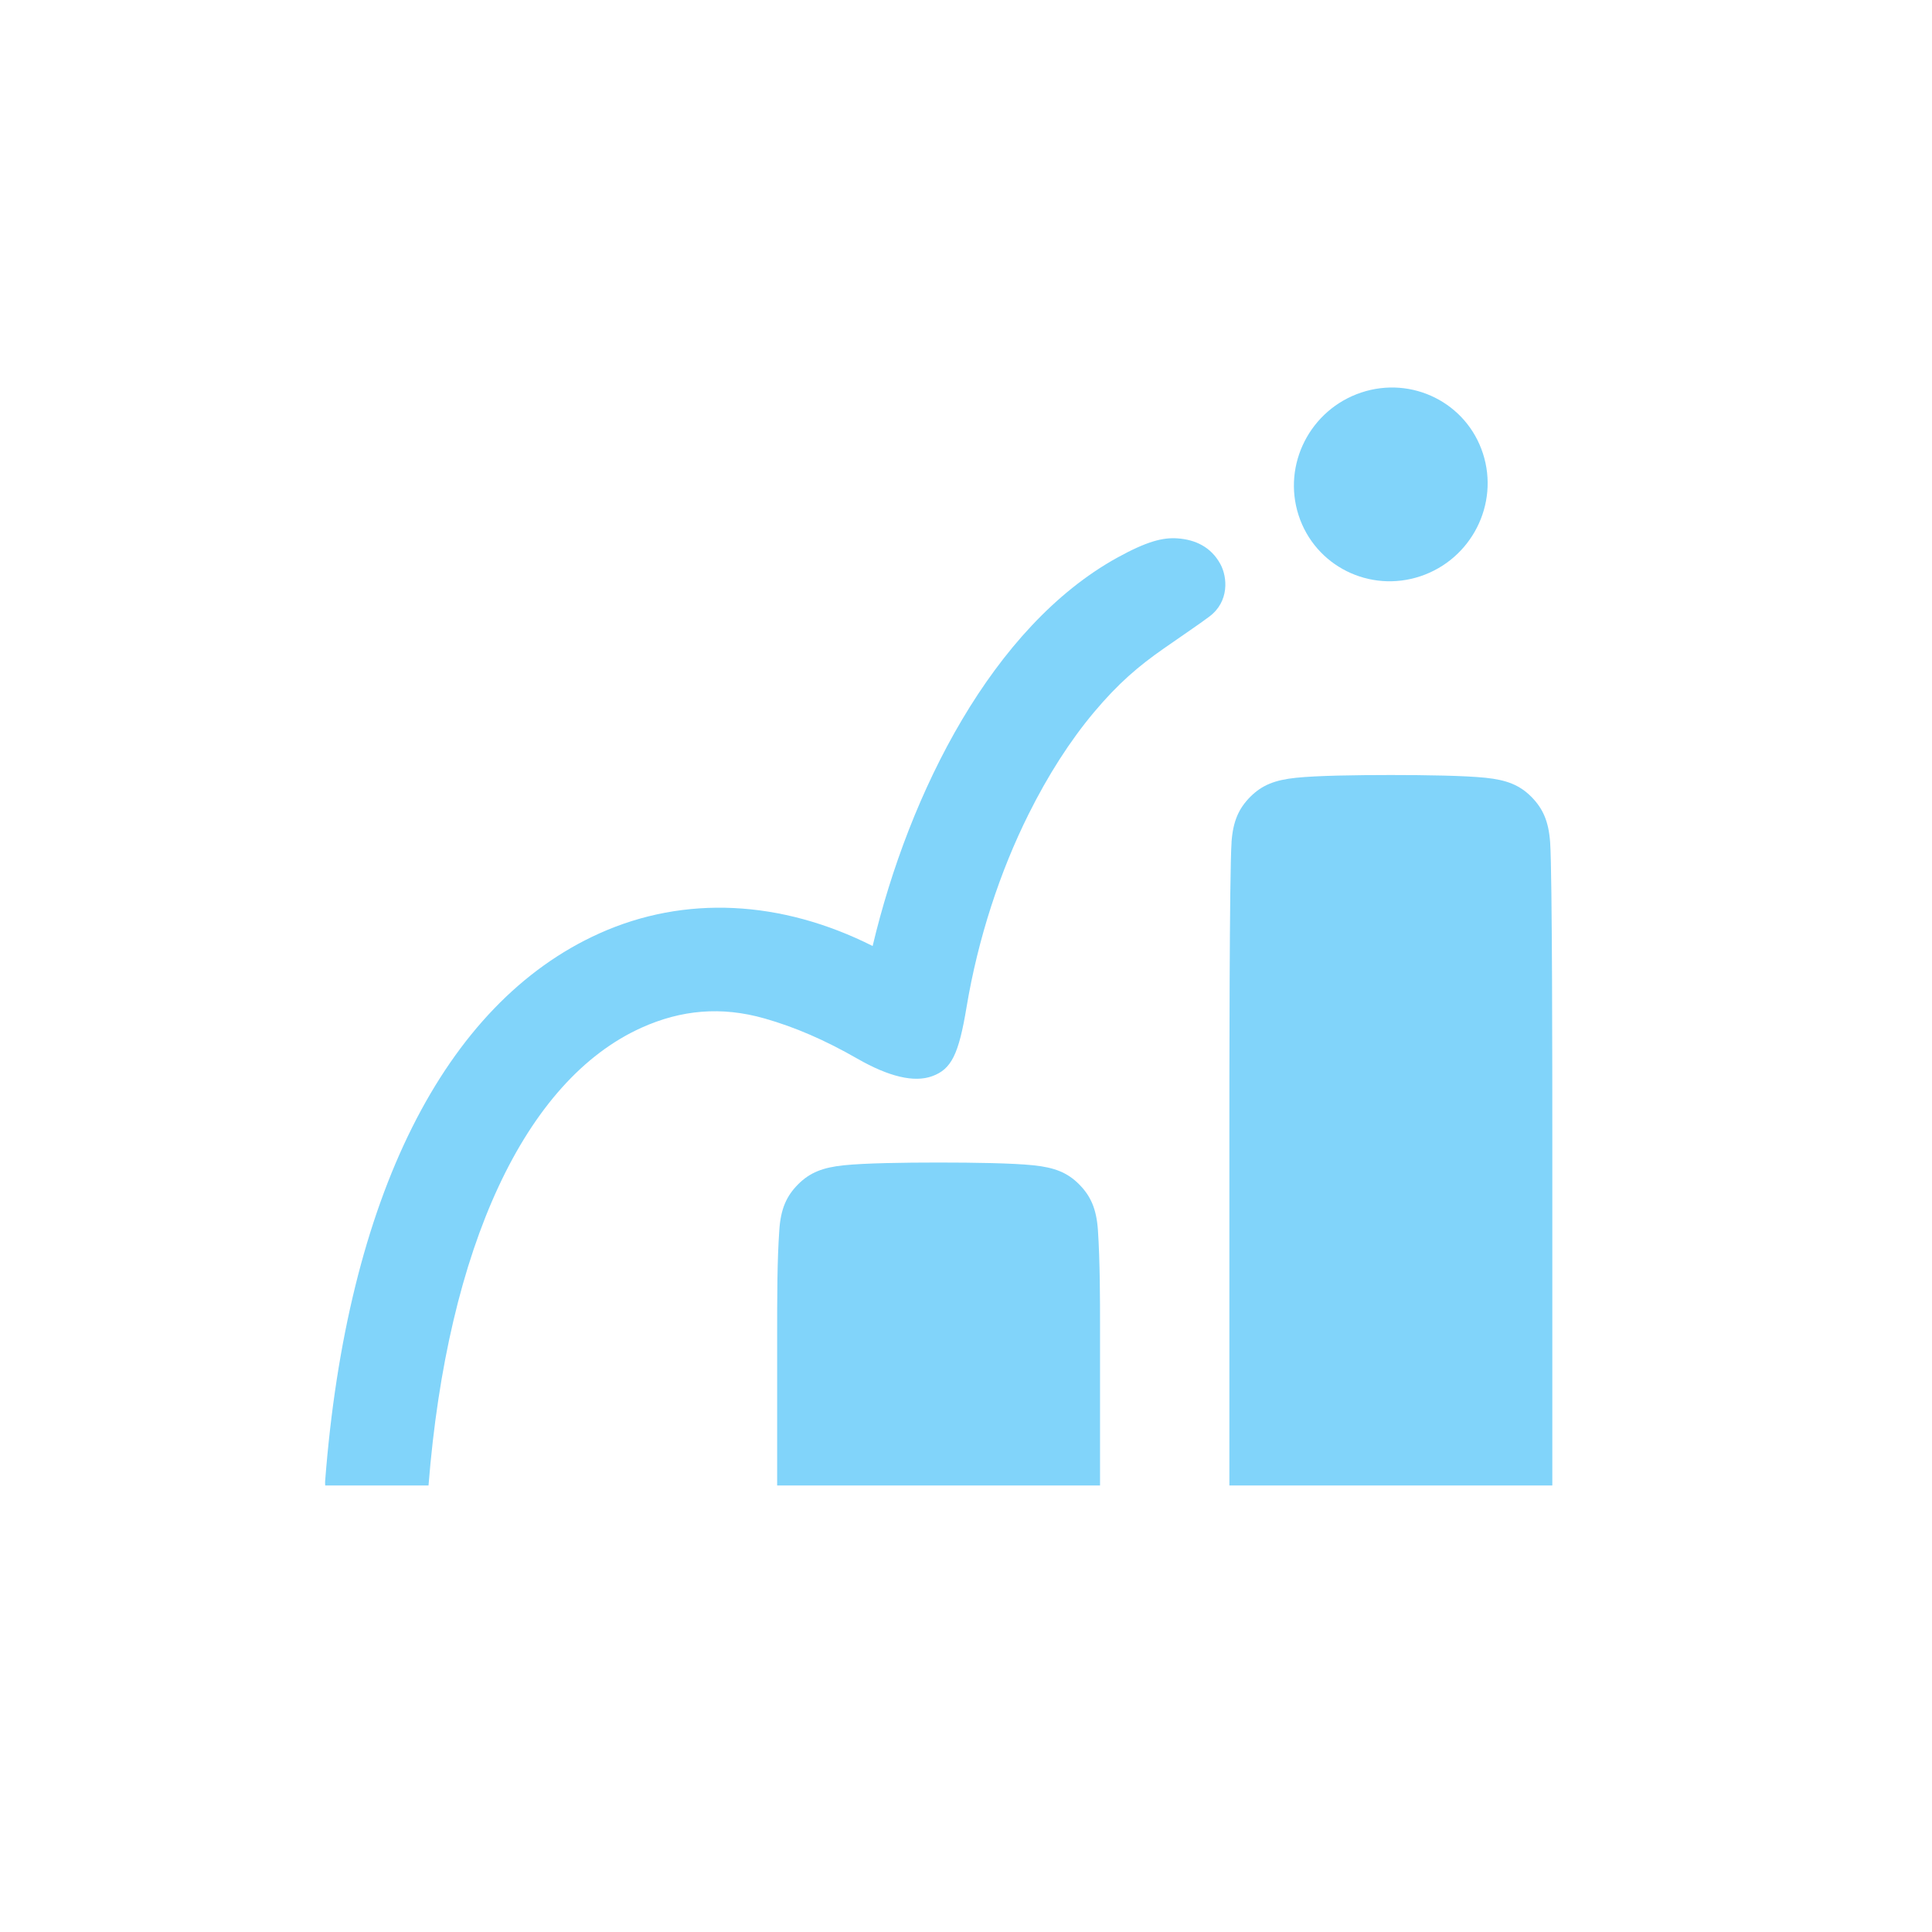
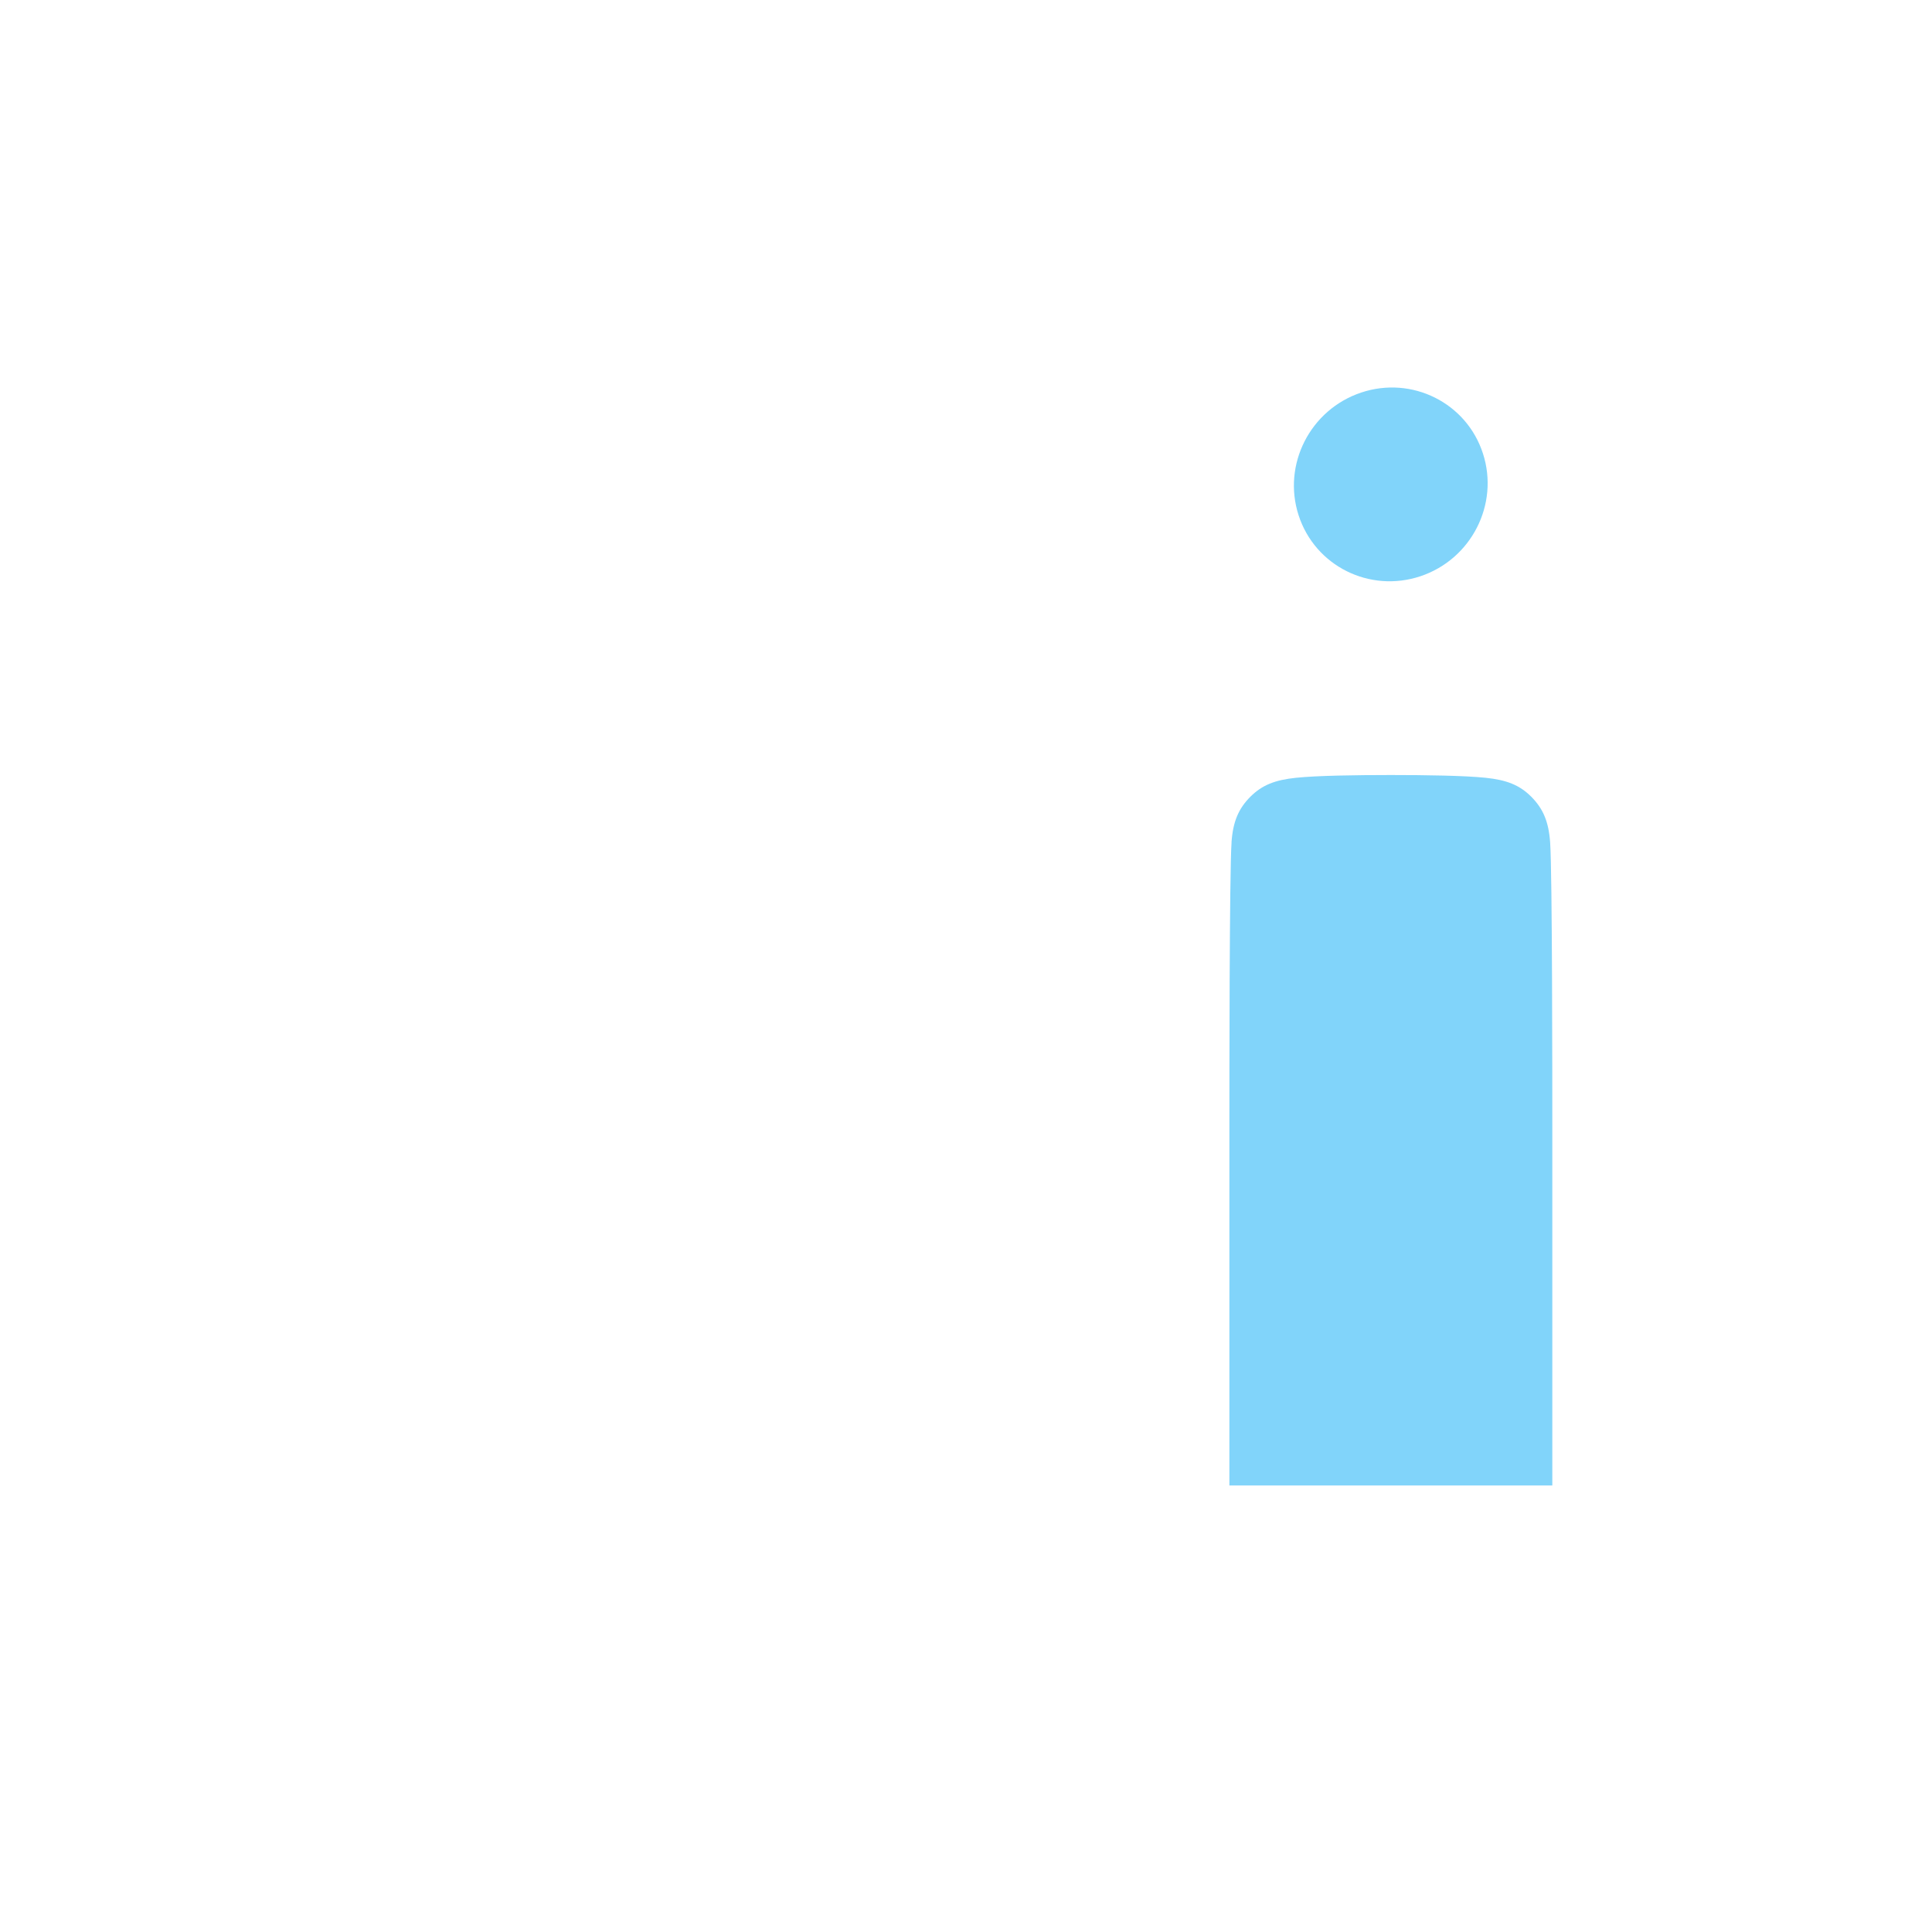
<svg xmlns="http://www.w3.org/2000/svg" width="40" height="40" viewBox="0 0 40 40" fill="none">
-   <path d="M22.34 24.518C22.099 24.276 21.831 24.171 21.395 24.126C20.959 24.081 20.166 24.069 19.433 24.069C18.7 24.069 17.907 24.081 17.471 24.126C17.035 24.171 16.768 24.276 16.526 24.518C16.284 24.76 16.165 25.026 16.135 25.464C16.09 26.11 16.09 26.809 16.09 27.783V30.755H22.775V27.412C22.775 26.956 22.775 26.11 22.731 25.463C22.7 25.026 22.581 24.76 22.339 24.517L22.34 24.518Z" fill="#81D4FA" />
  <path d="M25.498 17.441C25.453 18.086 25.453 22.398 25.453 23.401V30.755H32.139V23.401C32.139 22.398 32.139 18.087 32.094 17.441C32.063 17.003 31.944 16.738 31.703 16.495C31.461 16.253 31.193 16.148 30.757 16.103C30.321 16.058 29.528 16.046 28.796 16.046C28.063 16.046 27.27 16.058 26.834 16.103C26.398 16.148 26.131 16.253 25.888 16.495C25.647 16.737 25.527 17.003 25.497 17.441H25.498Z" fill="#81D4FA" />
  <path d="M29.41 11.93C30.464 11.577 31.043 10.439 30.703 9.39C30.364 8.34 29.234 7.775 28.18 8.128C27.126 8.481 26.546 9.618 26.886 10.668C27.226 11.718 28.356 12.282 29.41 11.93Z" fill="#81D4FA" />
-   <path d="M24.376 11.146C24.074 11.126 23.748 11.206 23.131 11.546C20.556 12.969 18.826 16.39 18.067 19.586C16.175 18.634 14.176 18.529 12.407 19.326C9.197 20.771 7.181 24.802 6.731 30.674C6.729 30.702 6.733 30.728 6.733 30.755H8.872C9.265 25.816 10.87 22.362 13.285 21.276C14.102 20.908 14.934 20.831 15.829 21.086C16.462 21.266 17.08 21.534 17.75 21.918C18.406 22.294 18.926 22.416 19.298 22.282C19.699 22.137 19.849 21.829 20.011 20.854C20.25 19.421 20.706 18.038 21.297 16.854C21.697 16.051 22.155 15.336 22.65 14.746C23.15 14.15 23.568 13.794 24.097 13.425C24.565 13.099 24.862 12.899 25.044 12.761C25.449 12.454 25.417 11.953 25.265 11.676C25.072 11.324 24.747 11.171 24.374 11.146L24.376 11.146Z" fill="#81D4FA" />
</svg>